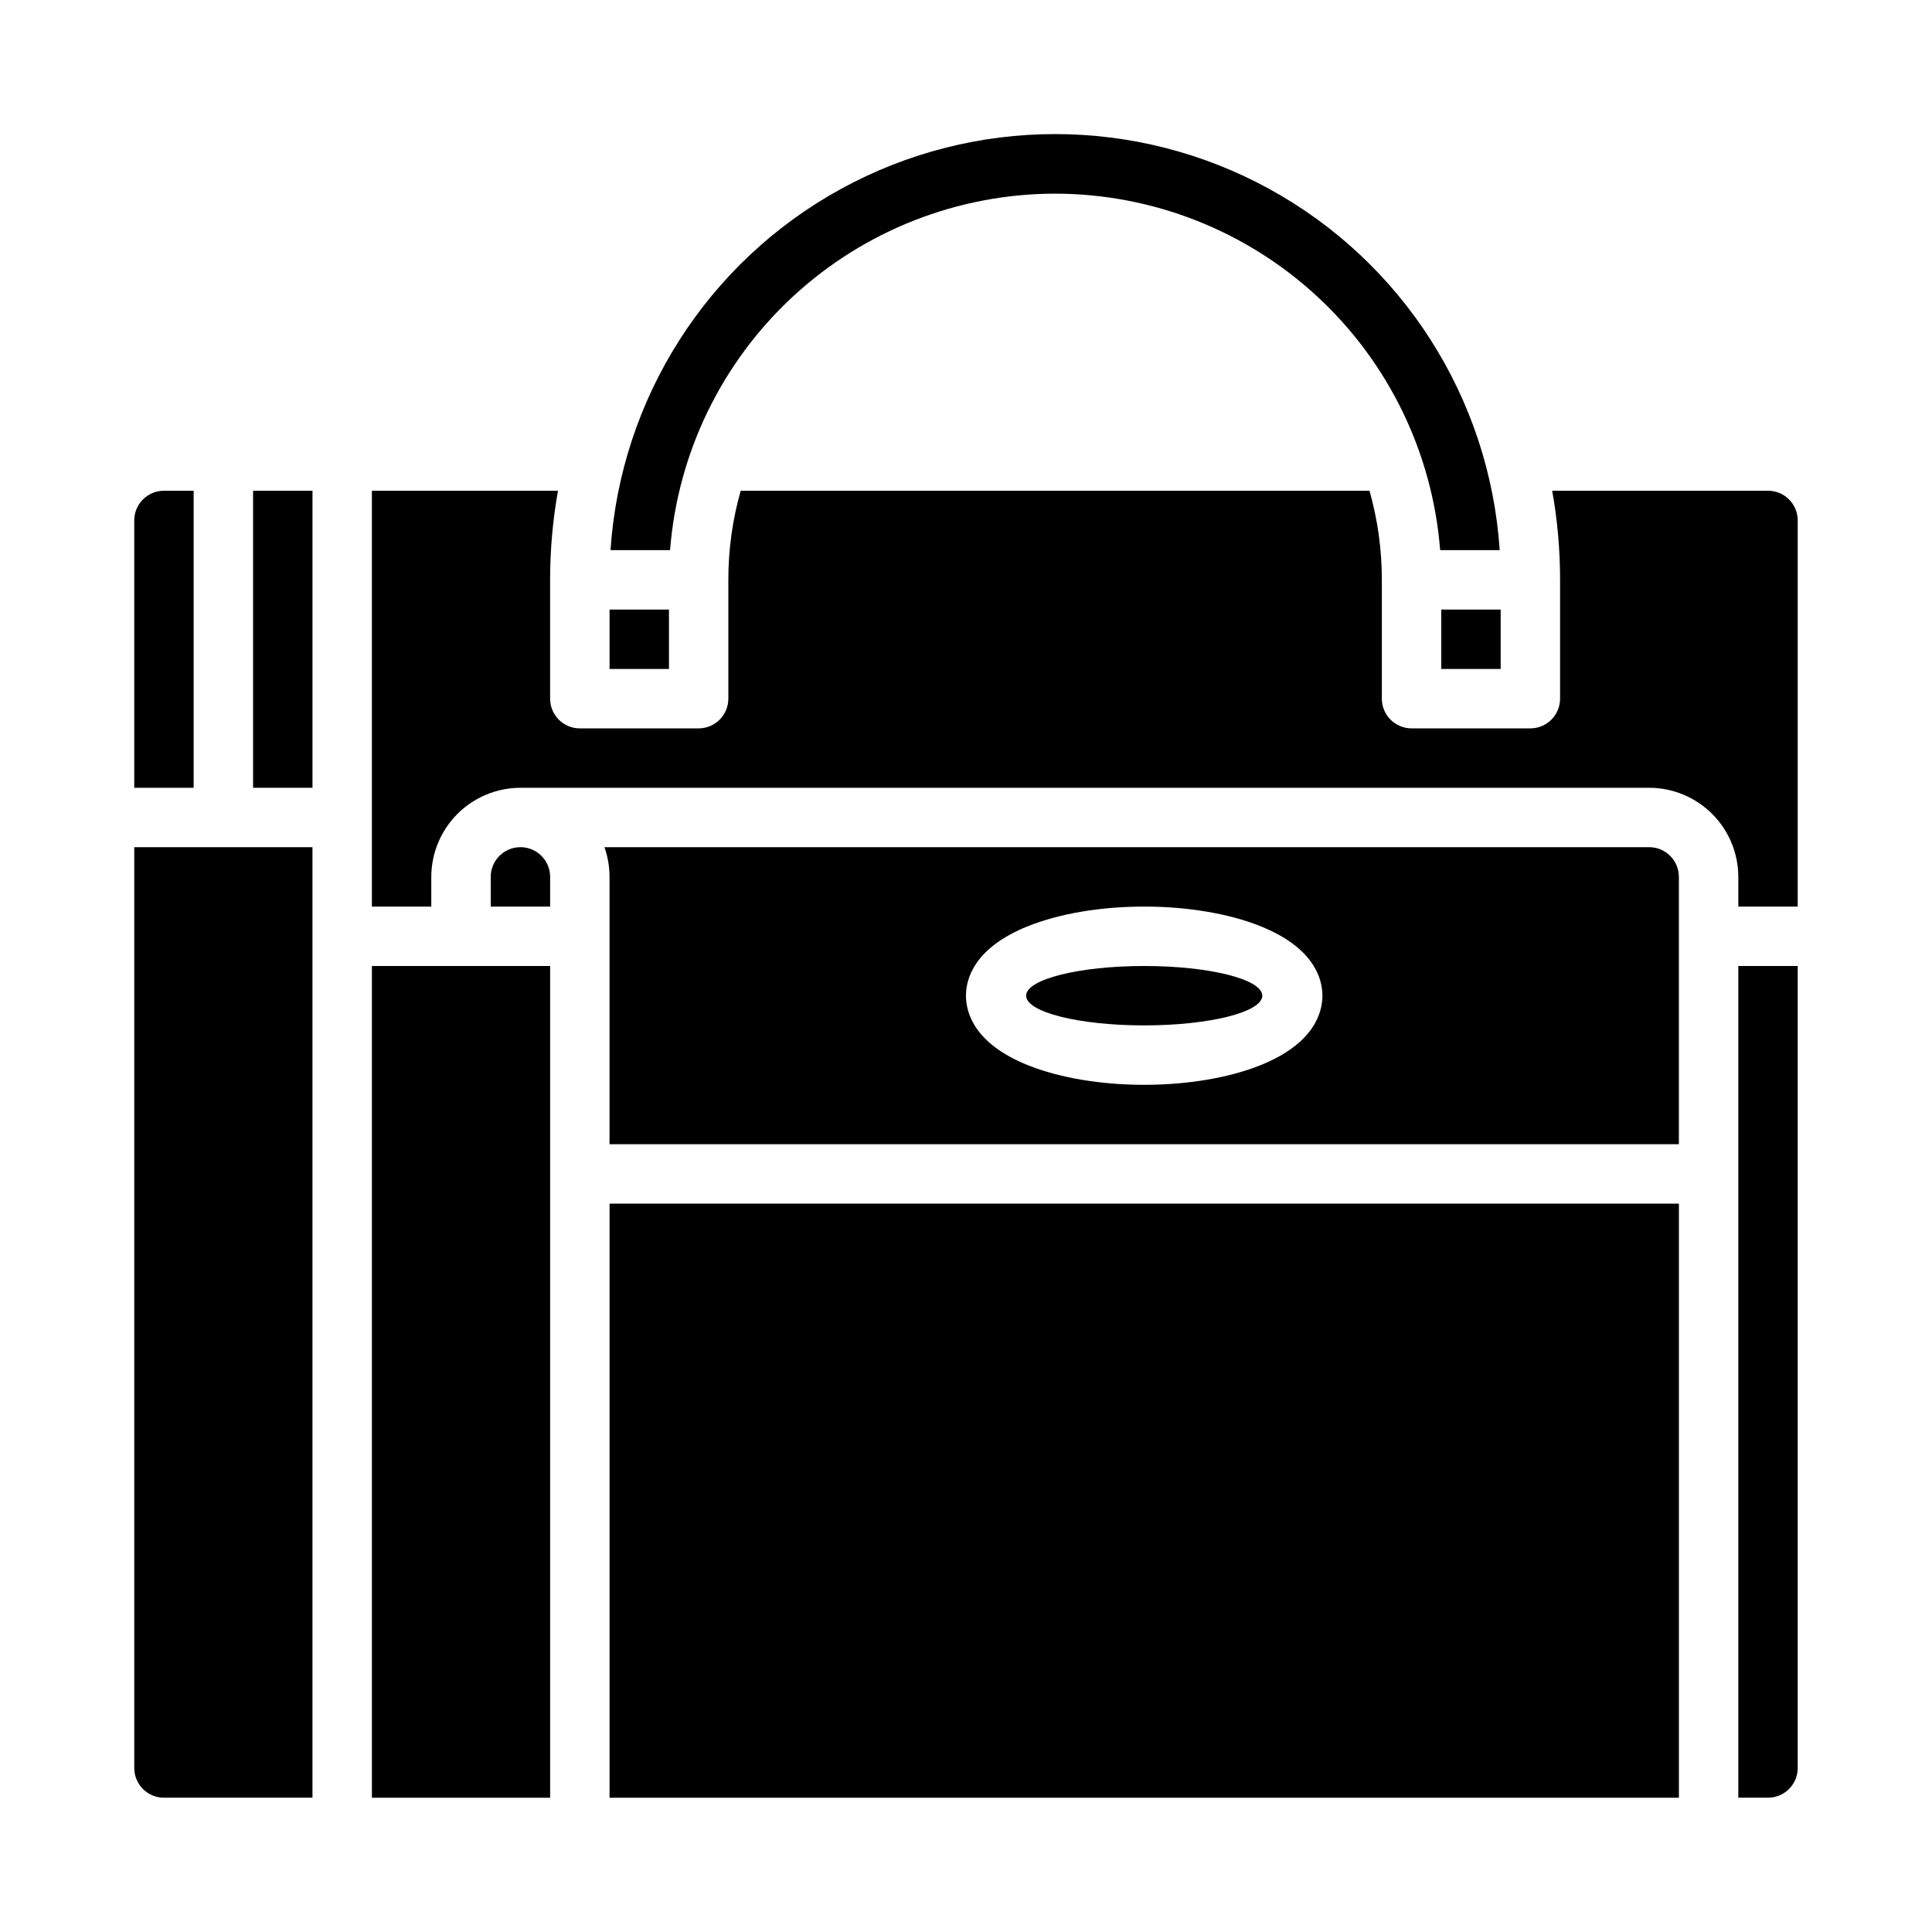
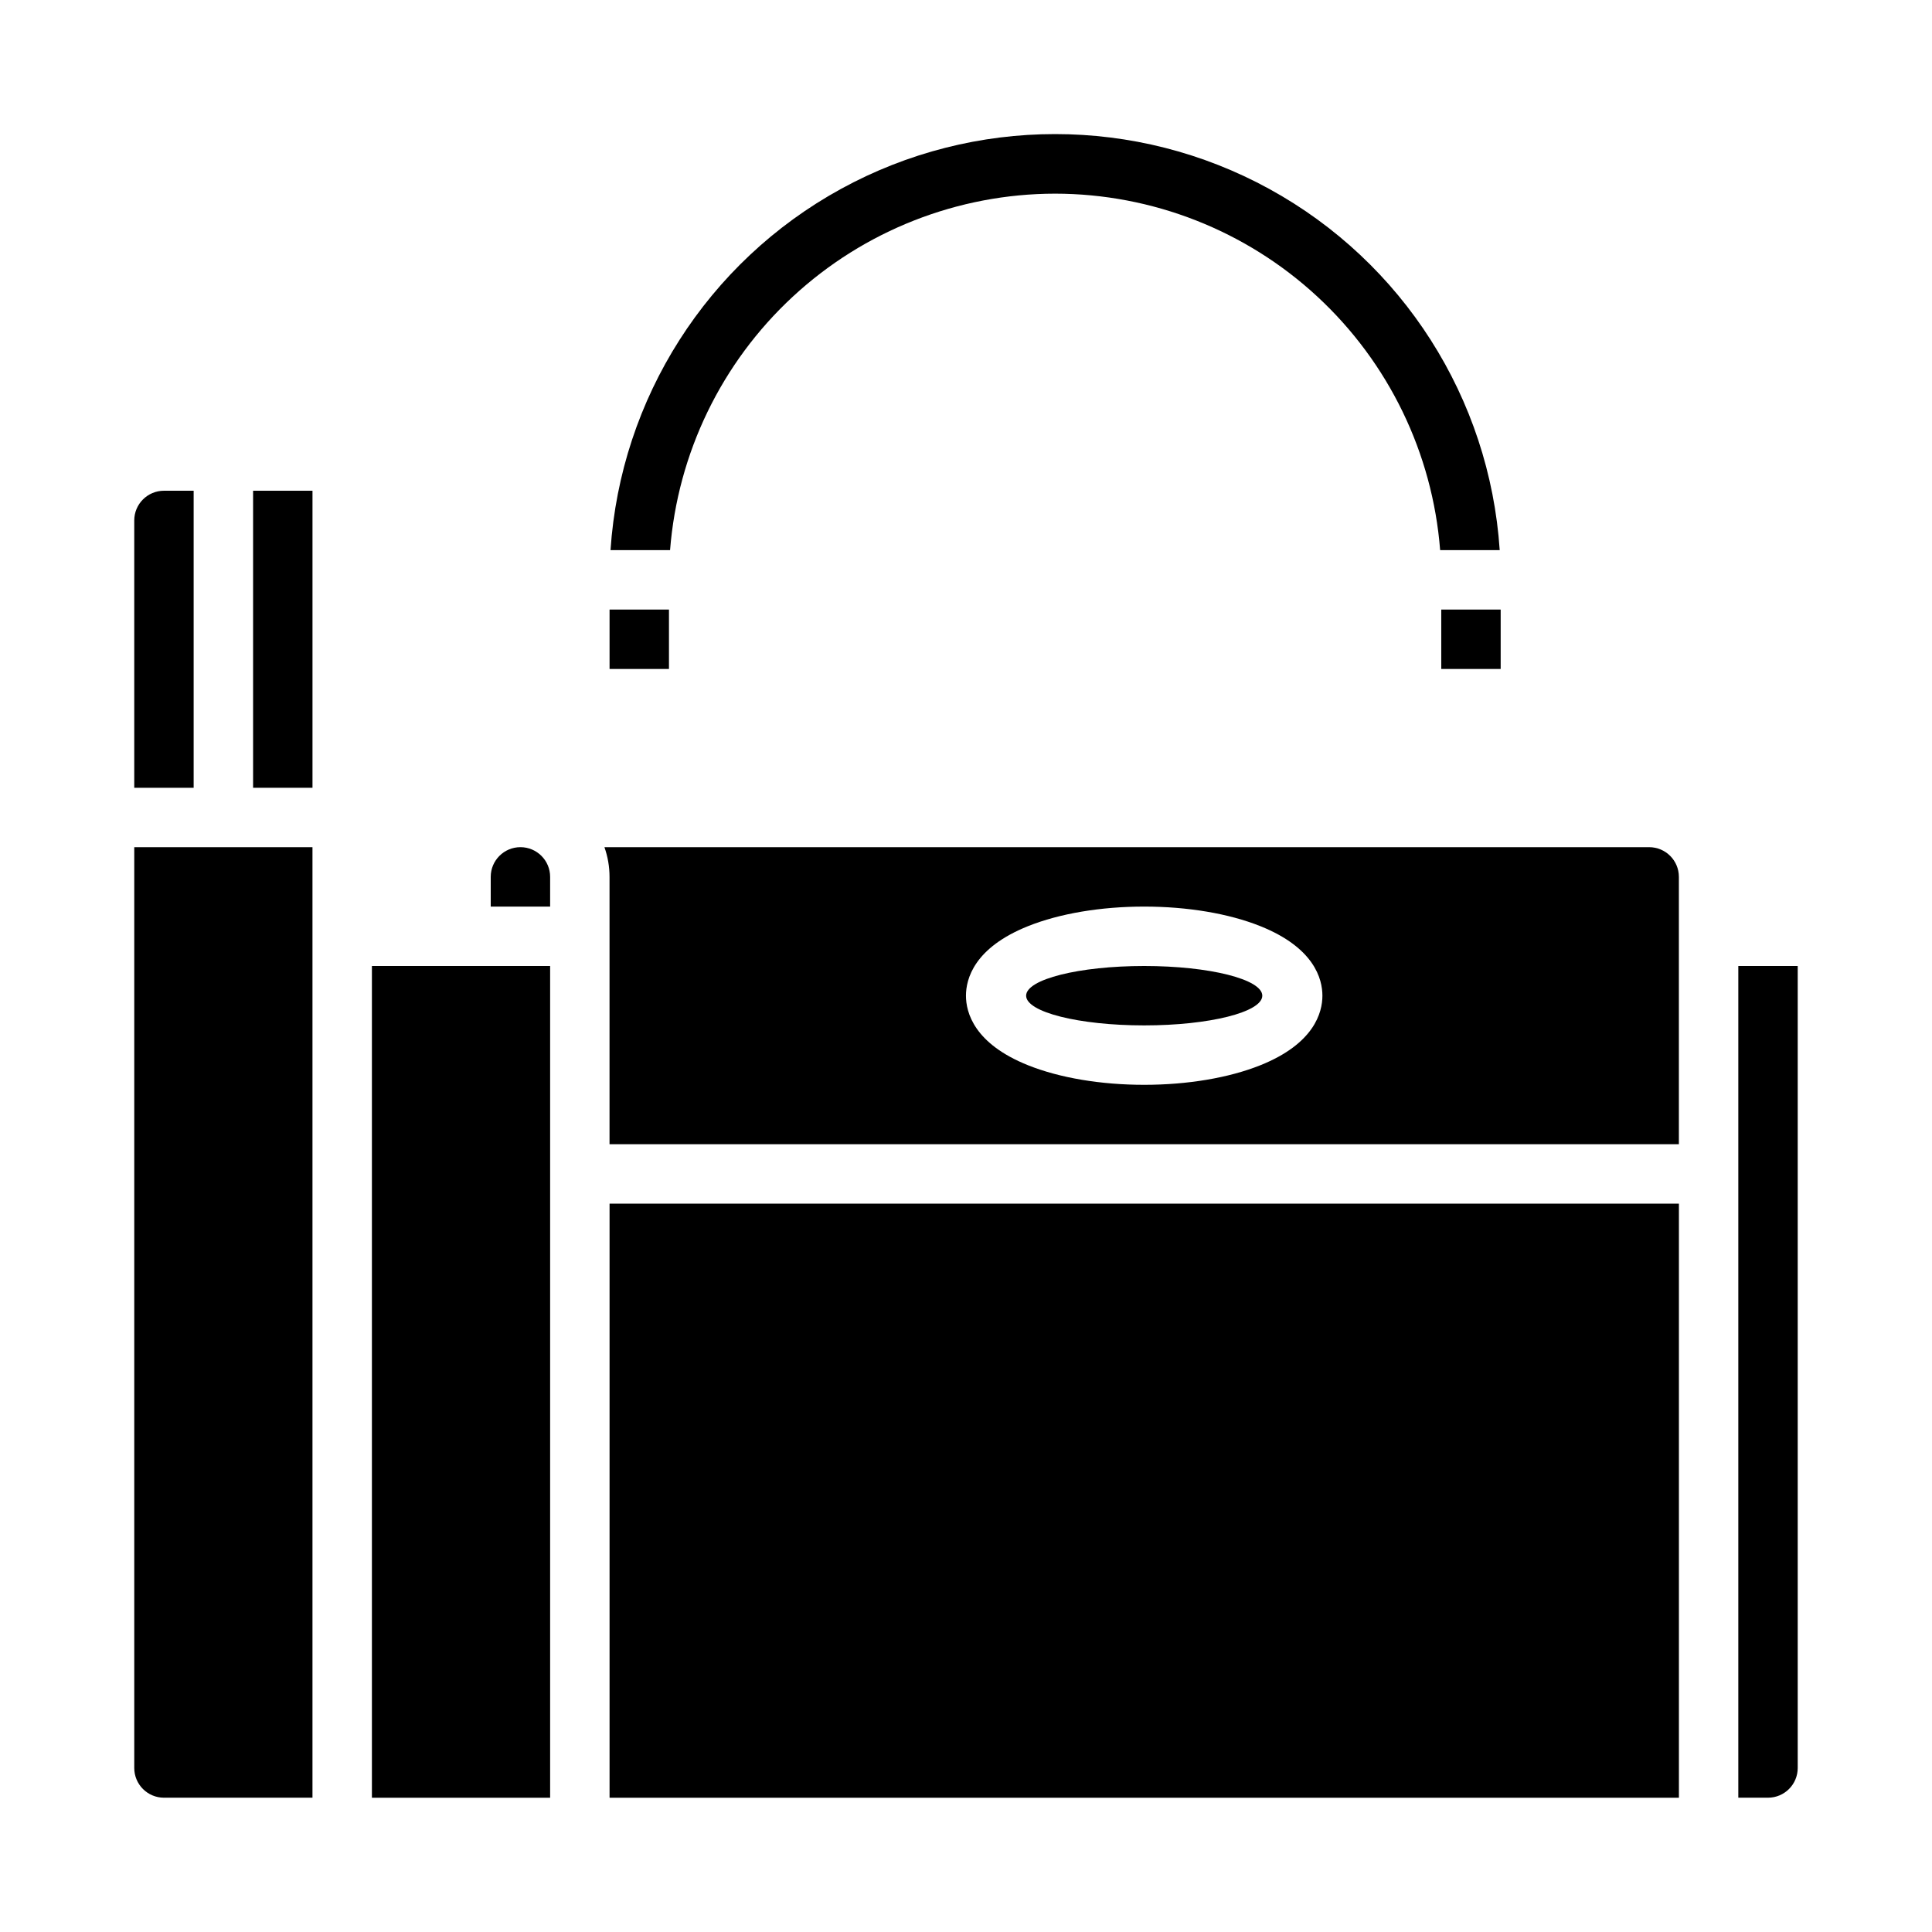
<svg xmlns="http://www.w3.org/2000/svg" fill="#000000" width="800px" height="800px" version="1.1" viewBox="144 144 512 512">
  <g>
    <path d="m525.95 305.54h15.742v15.742h-15.742z" />
    <path d="m195.32 274.05h-7.871c-4.344 0.004-7.867 3.527-7.871 7.871v70.848h15.742z" />
    <path d="m187.45 620.41h39.359v-251.9h-47.23v244.03c0.004 4.348 3.527 7.867 7.871 7.871z" />
    <path d="m305.54 305.54h15.742v15.742h-15.742z" />
    <path d="m423.61 195.32c25.773 0.031 50.586 9.77 69.496 27.277 18.91 17.508 30.531 41.496 32.547 67.188h15.785c-2.676-40.234-25.695-76.324-61.059-95.711-35.359-19.387-78.168-19.387-113.53 0s-58.383 55.477-61.055 95.711h15.785-0.004c2.016-25.688 13.633-49.676 32.543-67.184 18.91-17.508 43.719-27.246 69.488-27.281z" />
    <path d="m211.07 274.05h15.742v78.719h-15.742z" />
    <path d="m242.56 400h47.23v220.42h-47.23z" />
    <path d="m305.54 462.98h283.39v157.44h-283.39z" />
    <path d="m478.52 407.87c0 4.348-14.012 7.871-31.293 7.871s-31.293-3.523-31.293-7.871 14.012-7.871 31.293-7.871 31.293 3.523 31.293 7.871" />
    <path d="m289.79 376.38c0-4.348-3.523-7.871-7.871-7.871-4.348 0-7.871 3.523-7.871 7.871v7.871h15.742z" />
    <path d="m604.67 620.41h7.871c4.348-0.004 7.867-3.523 7.871-7.871v-212.54h-15.742z" />
    <path d="m581.05 368.51h-276.87c0.898 2.527 1.352 5.188 1.352 7.871v70.848h283.39v-70.848c-0.004-4.348-3.523-7.867-7.871-7.871zm-103.07 57.801c-8.344 3.336-19.266 5.176-30.758 5.176-11.492 0-22.414-1.84-30.758-5.176-14.332-5.734-16.473-14.016-16.473-18.441 0-4.43 2.141-12.707 16.477-18.441 8.34-3.336 19.262-5.176 30.754-5.176 11.492 0 22.414 1.84 30.758 5.176 14.332 5.734 16.473 14.012 16.473 18.441 0 4.426-2.141 12.707-16.473 18.441z" />
-     <path d="m612.54 274.05h-57.191c1.391 7.793 2.09 15.695 2.086 23.617v31.488-0.004c0 2.09-0.828 4.094-2.305 5.566-1.477 1.477-3.477 2.309-5.566 2.309h-31.488c-4.348 0-7.871-3.527-7.871-7.875v-31.484c0.004-7.988-1.098-15.934-3.273-23.617h-166.64c-2.18 7.684-3.281 15.629-3.273 23.617v31.488-0.004c0 2.09-0.832 4.094-2.309 5.566-1.473 1.477-3.477 2.309-5.566 2.309h-31.484c-4.348 0-7.875-3.527-7.875-7.875v-31.484c0-7.922 0.695-15.824 2.09-23.617h-49.32v110.21h15.742v-7.871c0.008-6.262 2.5-12.266 6.926-16.691 4.426-4.426 10.43-6.918 16.691-6.926h299.14c6.262 0.008 12.266 2.5 16.691 6.926 4.426 4.426 6.918 10.43 6.926 16.691v7.871h15.742v-102.34c-0.004-4.344-3.523-7.867-7.871-7.871z" />
  </g>
</svg>